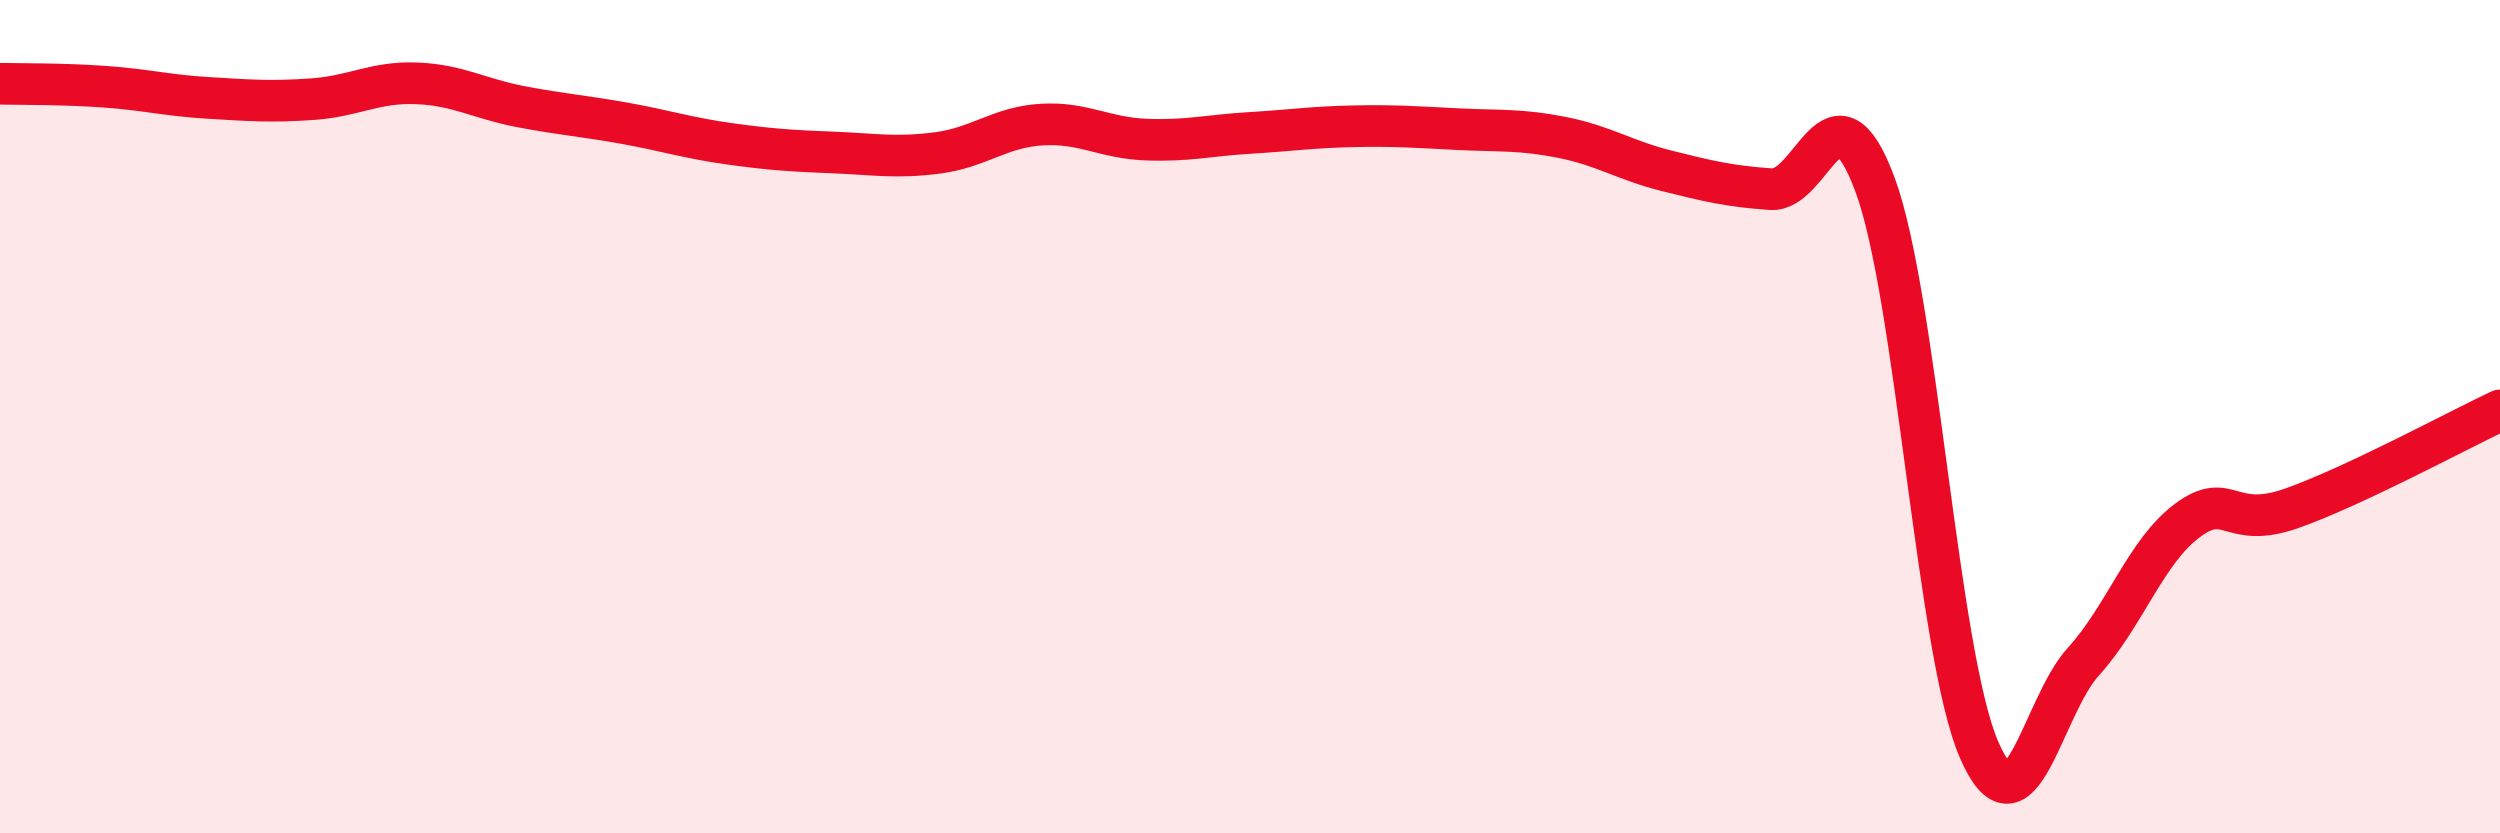
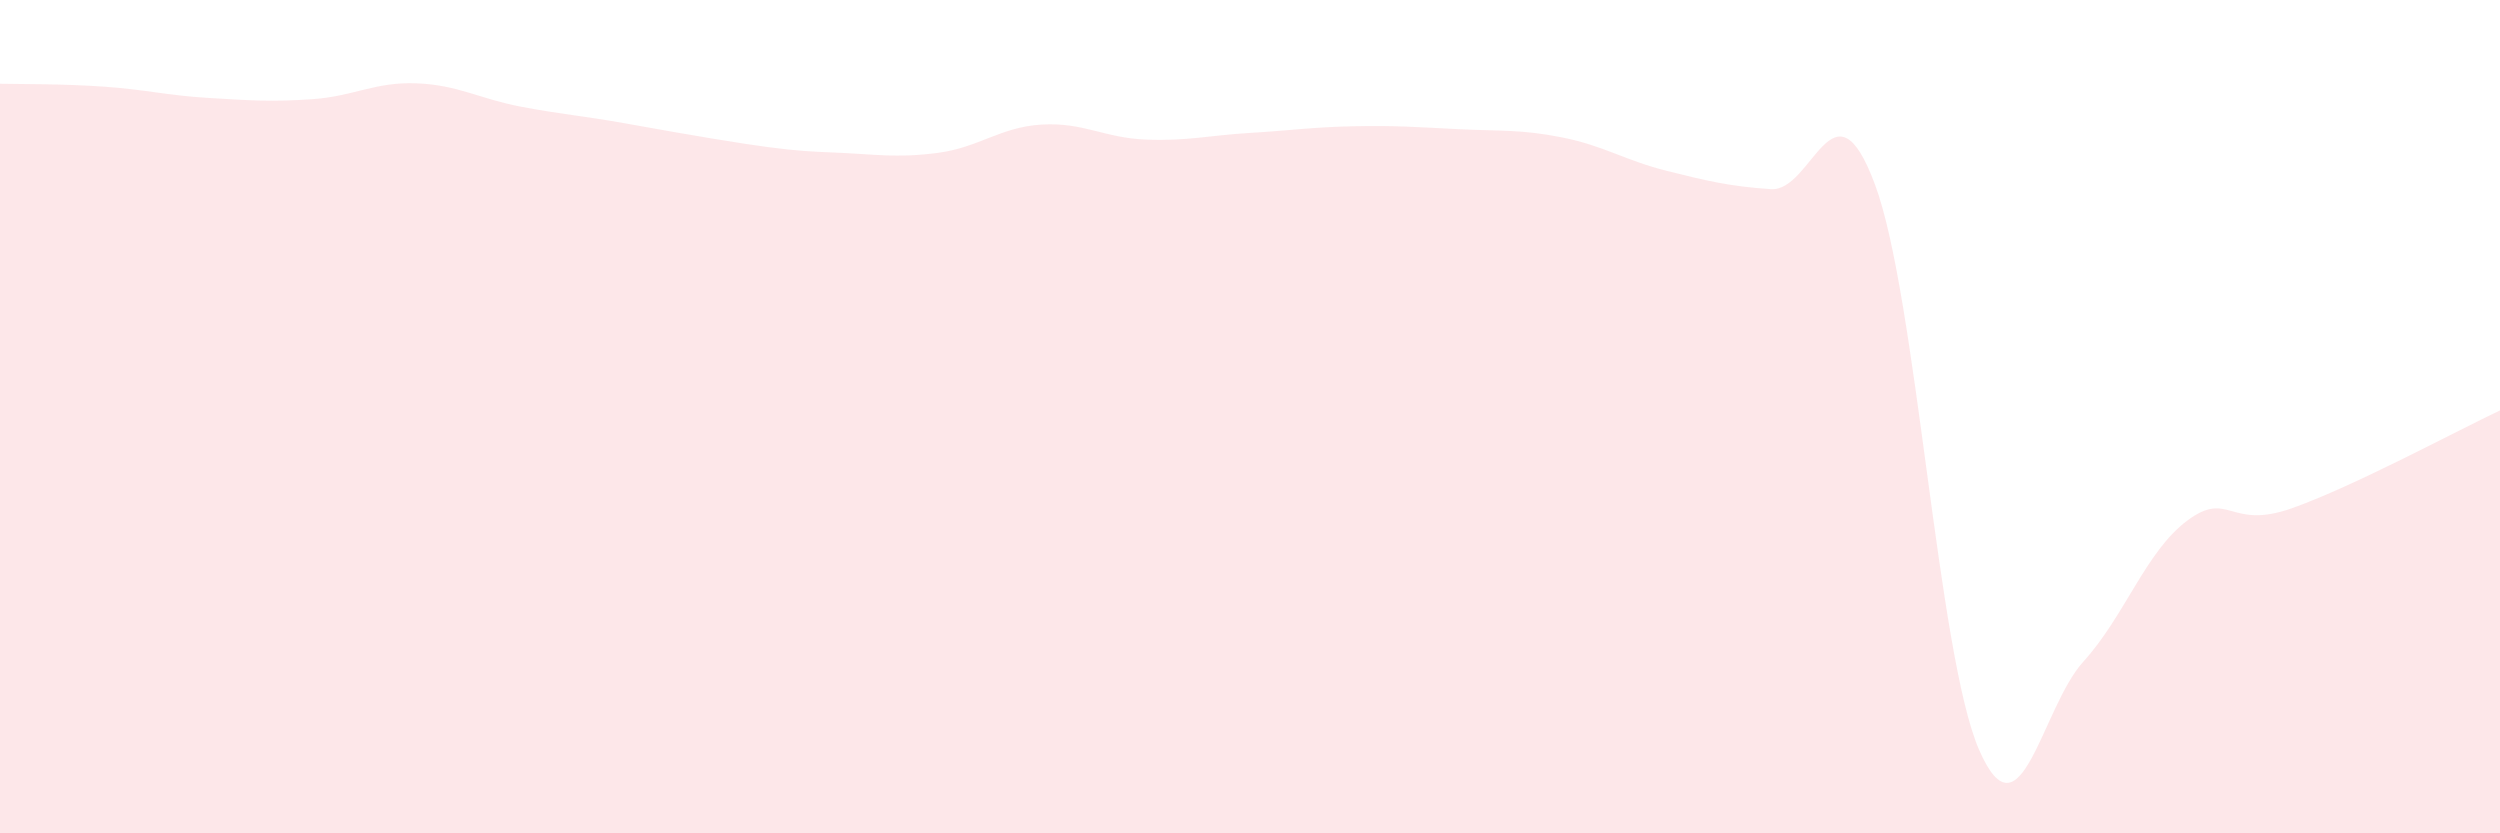
<svg xmlns="http://www.w3.org/2000/svg" width="60" height="20" viewBox="0 0 60 20">
-   <path d="M 0,2.01 C 0.5,2.02 1.5,2.01 2.5,2.08 C 3.5,2.15 4,2.29 5,2.35 C 6,2.41 6.5,2.45 7.5,2.38 C 8.5,2.31 9,1.96 10,2 C 11,2.04 11.5,2.37 12.5,2.56 C 13.5,2.75 14,2.78 15,2.96 C 16,3.14 16.5,3.31 17.5,3.45 C 18.5,3.59 19,3.62 20,3.66 C 21,3.7 21.5,3.8 22.5,3.67 C 23.5,3.54 24,3.05 25,2.99 C 26,2.93 26.5,3.31 27.5,3.35 C 28.5,3.39 29,3.25 30,3.19 C 31,3.13 31.5,3.05 32.5,3.03 C 33.5,3.01 34,3.05 35,3.1 C 36,3.15 36.5,3.1 37.5,3.3 C 38.5,3.5 39,3.85 40,4.1 C 41,4.35 41.5,4.47 42.5,4.54 C 43.5,4.61 44,1.74 45,4.43 C 46,7.12 46.5,15.71 47.5,18 C 48.5,20.29 49,16.98 50,15.88 C 51,14.78 51.5,13.23 52.5,12.49 C 53.5,11.75 53.5,12.73 55,12.2 C 56.5,11.67 59,10.32 60,9.85L60 20L0 20Z" fill="#EB0A25" opacity="0.1" stroke-linecap="round" stroke-linejoin="round" />
-   <path d="M 0,2.01 C 0.5,2.02 1.5,2.01 2.5,2.08 C 3.5,2.15 4,2.29 5,2.35 C 6,2.41 6.5,2.45 7.5,2.38 C 8.5,2.31 9,1.96 10,2 C 11,2.04 11.5,2.37 12.5,2.56 C 13.5,2.75 14,2.78 15,2.96 C 16,3.14 16.5,3.31 17.5,3.45 C 18.5,3.59 19,3.62 20,3.66 C 21,3.7 21.5,3.8 22.5,3.67 C 23.5,3.54 24,3.05 25,2.99 C 26,2.93 26.5,3.31 27.5,3.35 C 28.5,3.39 29,3.25 30,3.19 C 31,3.13 31.5,3.05 32.5,3.03 C 33.5,3.01 34,3.05 35,3.1 C 36,3.15 36.5,3.1 37.5,3.3 C 38.5,3.5 39,3.85 40,4.1 C 41,4.35 41.5,4.47 42.5,4.54 C 43.5,4.61 44,1.74 45,4.43 C 46,7.12 46.5,15.71 47.5,18 C 48.5,20.29 49,16.98 50,15.88 C 51,14.78 51.5,13.23 52.5,12.49 C 53.5,11.75 53.5,12.73 55,12.2 C 56.5,11.67 59,10.32 60,9.85" stroke="#EB0A25" stroke-width="1" fill="none" stroke-linecap="round" stroke-linejoin="round" />
+   <path d="M 0,2.01 C 0.5,2.02 1.5,2.01 2.5,2.08 C 3.5,2.15 4,2.29 5,2.35 C 6,2.41 6.5,2.45 7.5,2.38 C 8.5,2.31 9,1.96 10,2 C 11,2.04 11.5,2.37 12.5,2.56 C 13.5,2.75 14,2.78 15,2.96 C 18.5,3.59 19,3.62 20,3.66 C 21,3.7 21.5,3.8 22.5,3.67 C 23.5,3.54 24,3.05 25,2.99 C 26,2.93 26.5,3.31 27.5,3.35 C 28.5,3.39 29,3.25 30,3.19 C 31,3.13 31.5,3.05 32.5,3.03 C 33.5,3.01 34,3.05 35,3.1 C 36,3.15 36.5,3.1 37.5,3.3 C 38.5,3.5 39,3.85 40,4.1 C 41,4.35 41.5,4.47 42.5,4.54 C 43.5,4.61 44,1.74 45,4.43 C 46,7.12 46.5,15.71 47.5,18 C 48.5,20.29 49,16.98 50,15.88 C 51,14.78 51.5,13.23 52.5,12.49 C 53.5,11.75 53.5,12.73 55,12.2 C 56.5,11.67 59,10.32 60,9.85L60 20L0 20Z" fill="#EB0A25" opacity="0.1" stroke-linecap="round" stroke-linejoin="round" />
</svg>